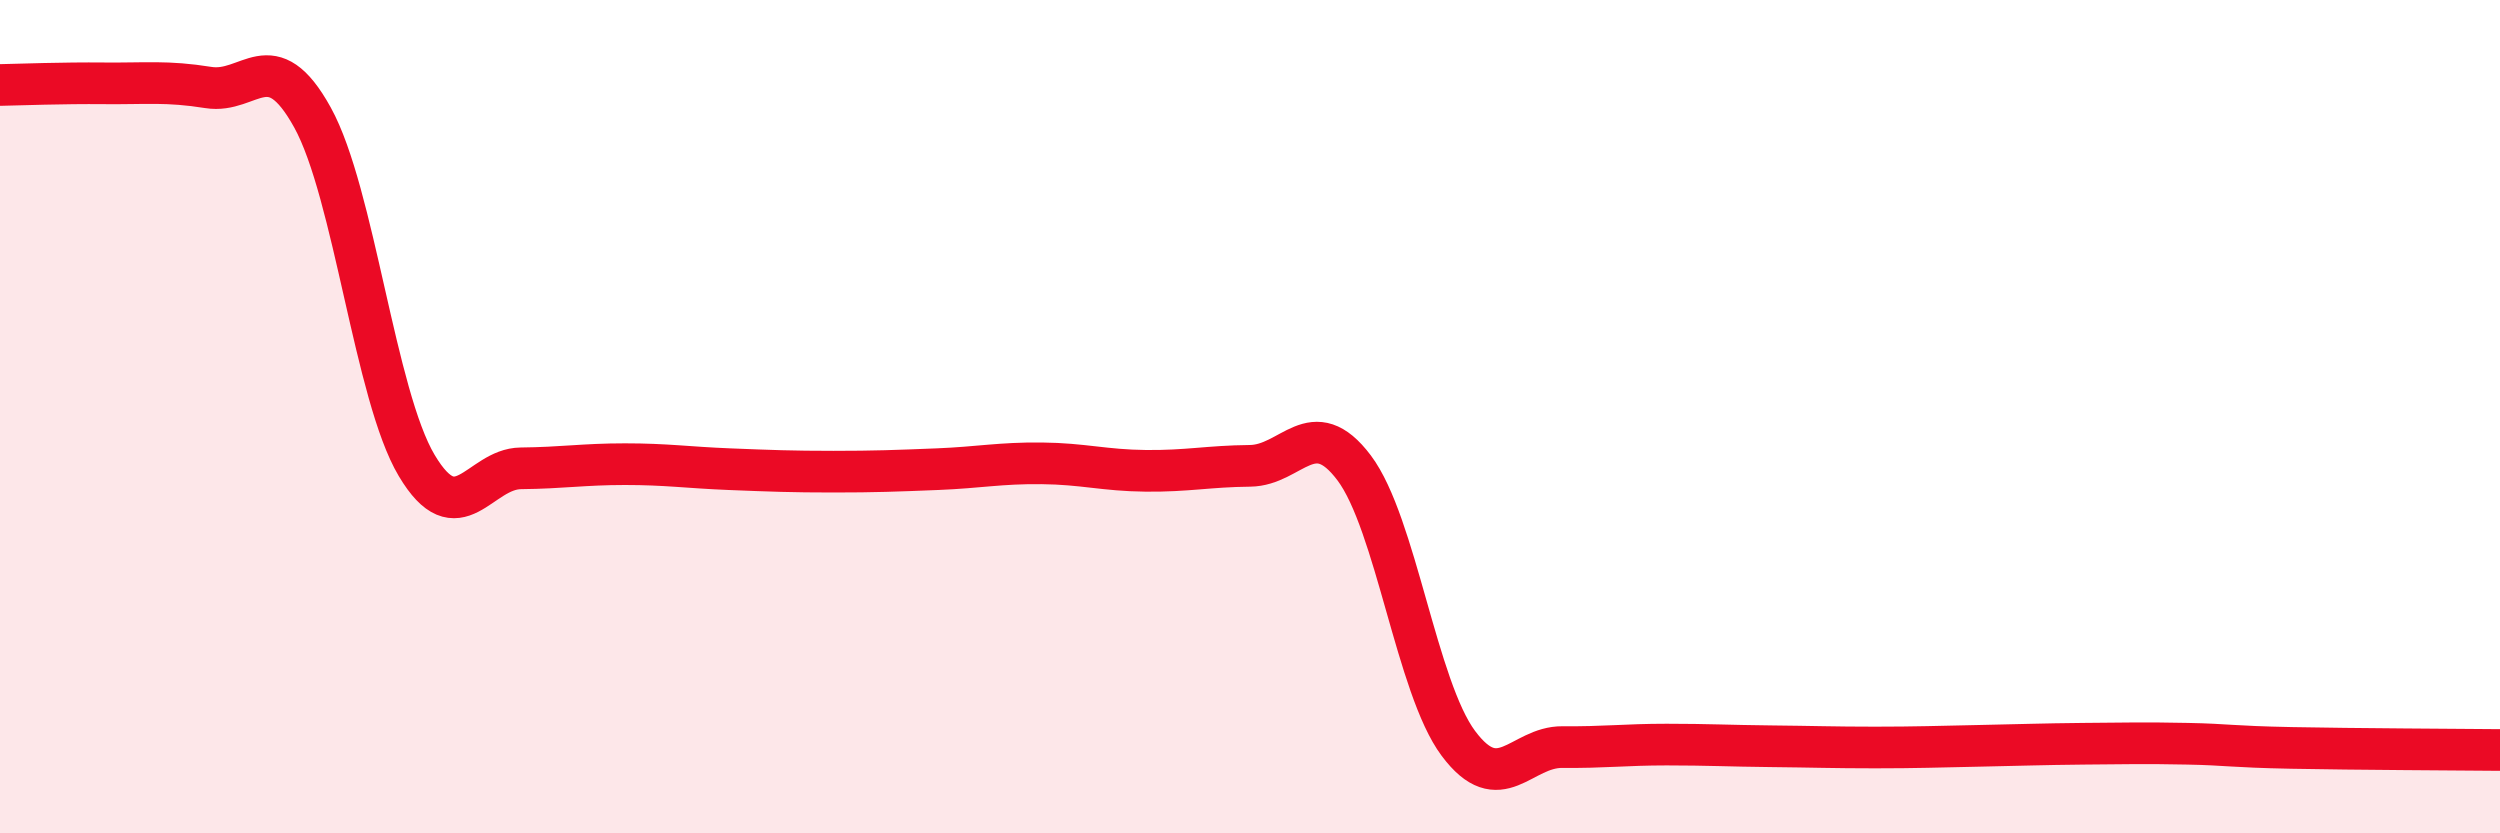
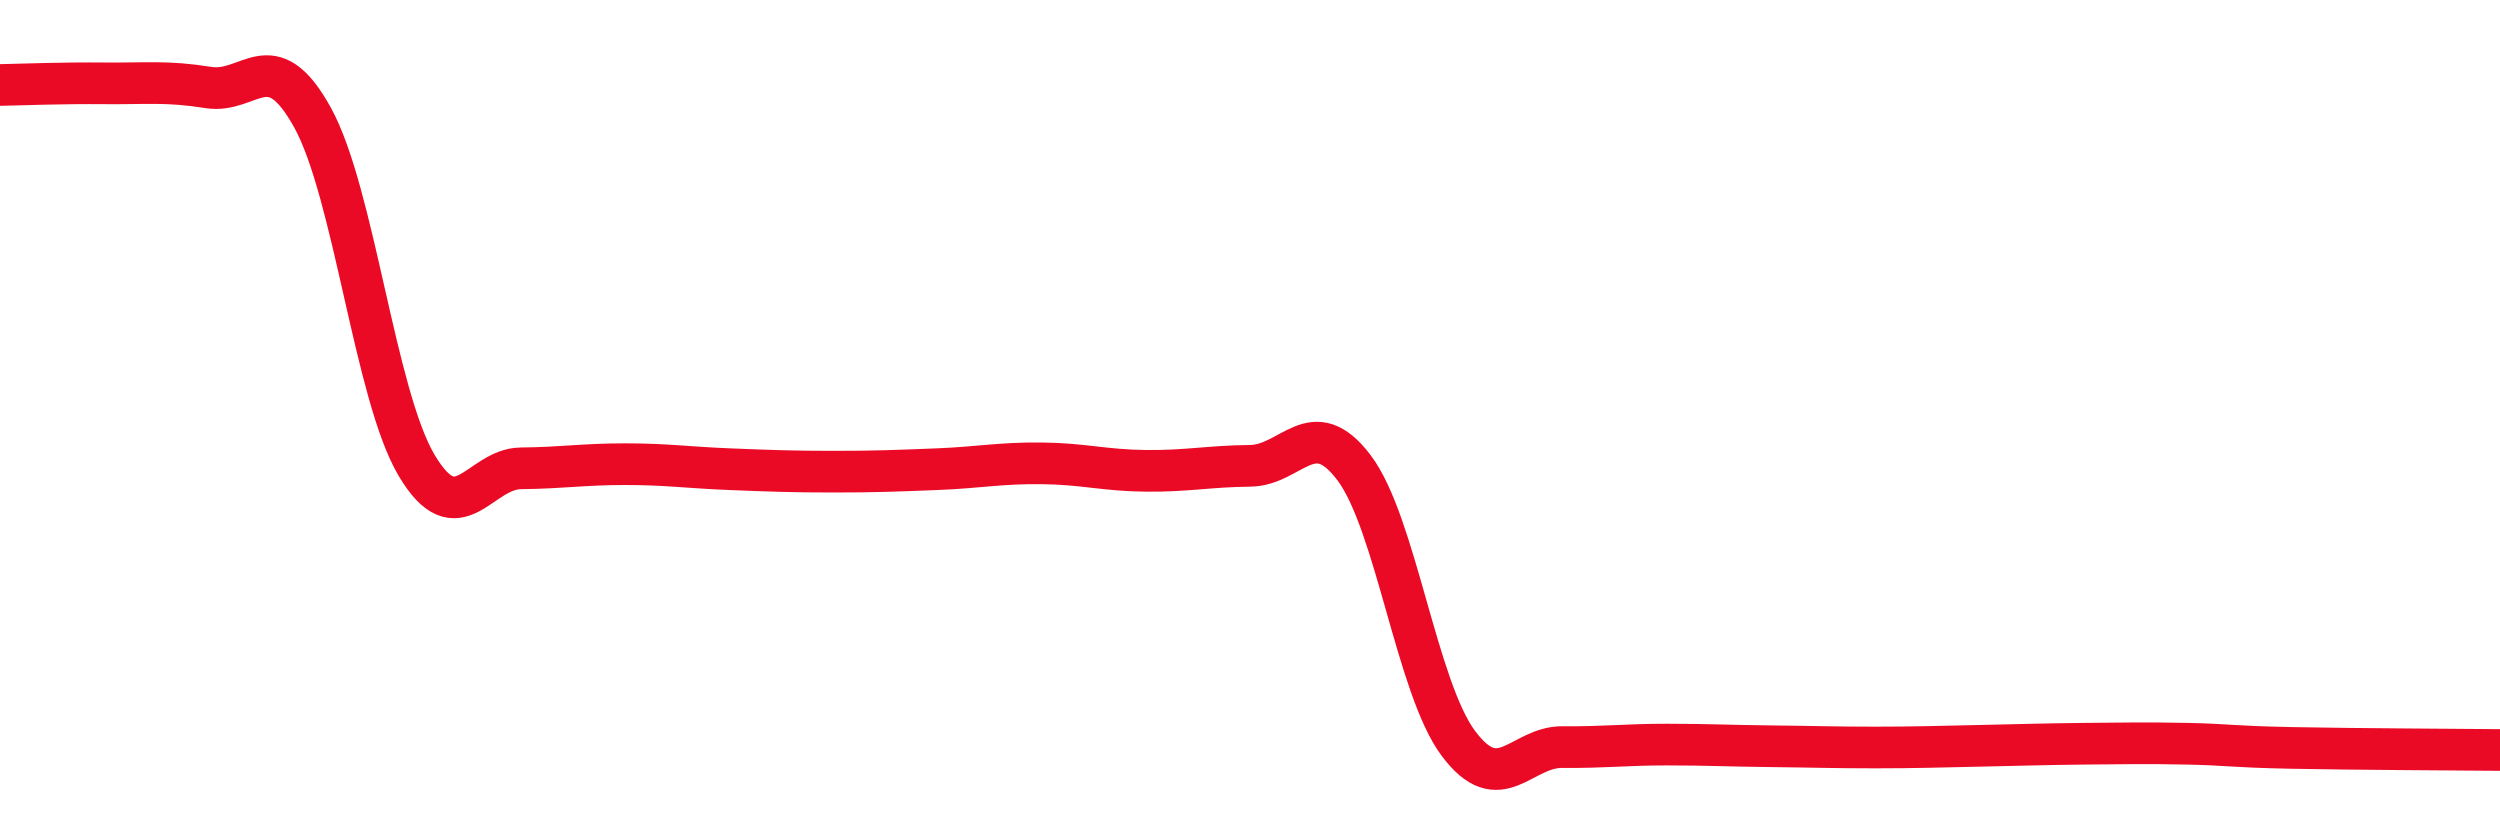
<svg xmlns="http://www.w3.org/2000/svg" width="60" height="20" viewBox="0 0 60 20">
-   <path d="M 0,2.04 C 0.5,2.03 1.5,1.99 2.5,2 C 3.5,2.01 4,1.94 5,2.1 C 6,2.26 6.5,1.01 7.5,2.82 C 8.5,4.63 9,9.49 10,11.17 C 11,12.85 11.5,11.25 12.5,11.24 C 13.5,11.23 14,11.14 15,11.14 C 16,11.14 16.5,11.22 17.5,11.26 C 18.5,11.3 19,11.32 20,11.32 C 21,11.32 21.5,11.3 22.5,11.26 C 23.5,11.22 24,11.11 25,11.12 C 26,11.13 26.5,11.29 27.5,11.3 C 28.5,11.31 29,11.19 30,11.18 C 31,11.17 31.5,9.9 32.5,11.23 C 33.5,12.56 34,16.5 35,17.84 C 36,19.18 36.5,17.92 37.5,17.93 C 38.5,17.94 39,17.87 40,17.87 C 41,17.87 41.5,17.9 42.5,17.91 C 43.5,17.92 44,17.94 45,17.94 C 46,17.94 46.5,17.92 47.5,17.9 C 48.5,17.88 49,17.86 50,17.85 C 51,17.84 51.5,17.83 52.5,17.85 C 53.5,17.87 53.5,17.92 55,17.95 C 56.5,17.98 59,17.99 60,18L60 20L0 20Z" fill="#EB0A25" opacity="0.1" stroke-linecap="round" stroke-linejoin="round" />
  <path d="M 0,2.04 C 0.5,2.03 1.5,1.99 2.5,2 C 3.5,2.01 4,1.94 5,2.1 C 6,2.26 6.5,1.01 7.5,2.82 C 8.5,4.63 9,9.49 10,11.17 C 11,12.85 11.5,11.25 12.5,11.24 C 13.5,11.23 14,11.14 15,11.14 C 16,11.14 16.5,11.22 17.5,11.26 C 18.5,11.3 19,11.32 20,11.32 C 21,11.32 21.5,11.3 22.5,11.26 C 23.5,11.22 24,11.11 25,11.12 C 26,11.13 26.5,11.29 27.5,11.3 C 28.5,11.31 29,11.19 30,11.18 C 31,11.17 31.5,9.9 32.5,11.23 C 33.5,12.56 34,16.5 35,17.84 C 36,19.18 36.5,17.92 37.5,17.93 C 38.5,17.94 39,17.87 40,17.87 C 41,17.87 41.5,17.9 42.5,17.91 C 43.5,17.92 44,17.94 45,17.94 C 46,17.94 46.5,17.92 47.5,17.9 C 48.5,17.88 49,17.86 50,17.85 C 51,17.84 51.5,17.83 52.5,17.85 C 53.5,17.87 53.5,17.92 55,17.95 C 56.5,17.98 59,17.99 60,18" stroke="#EB0A25" stroke-width="1" fill="none" stroke-linecap="round" stroke-linejoin="round" />
</svg>